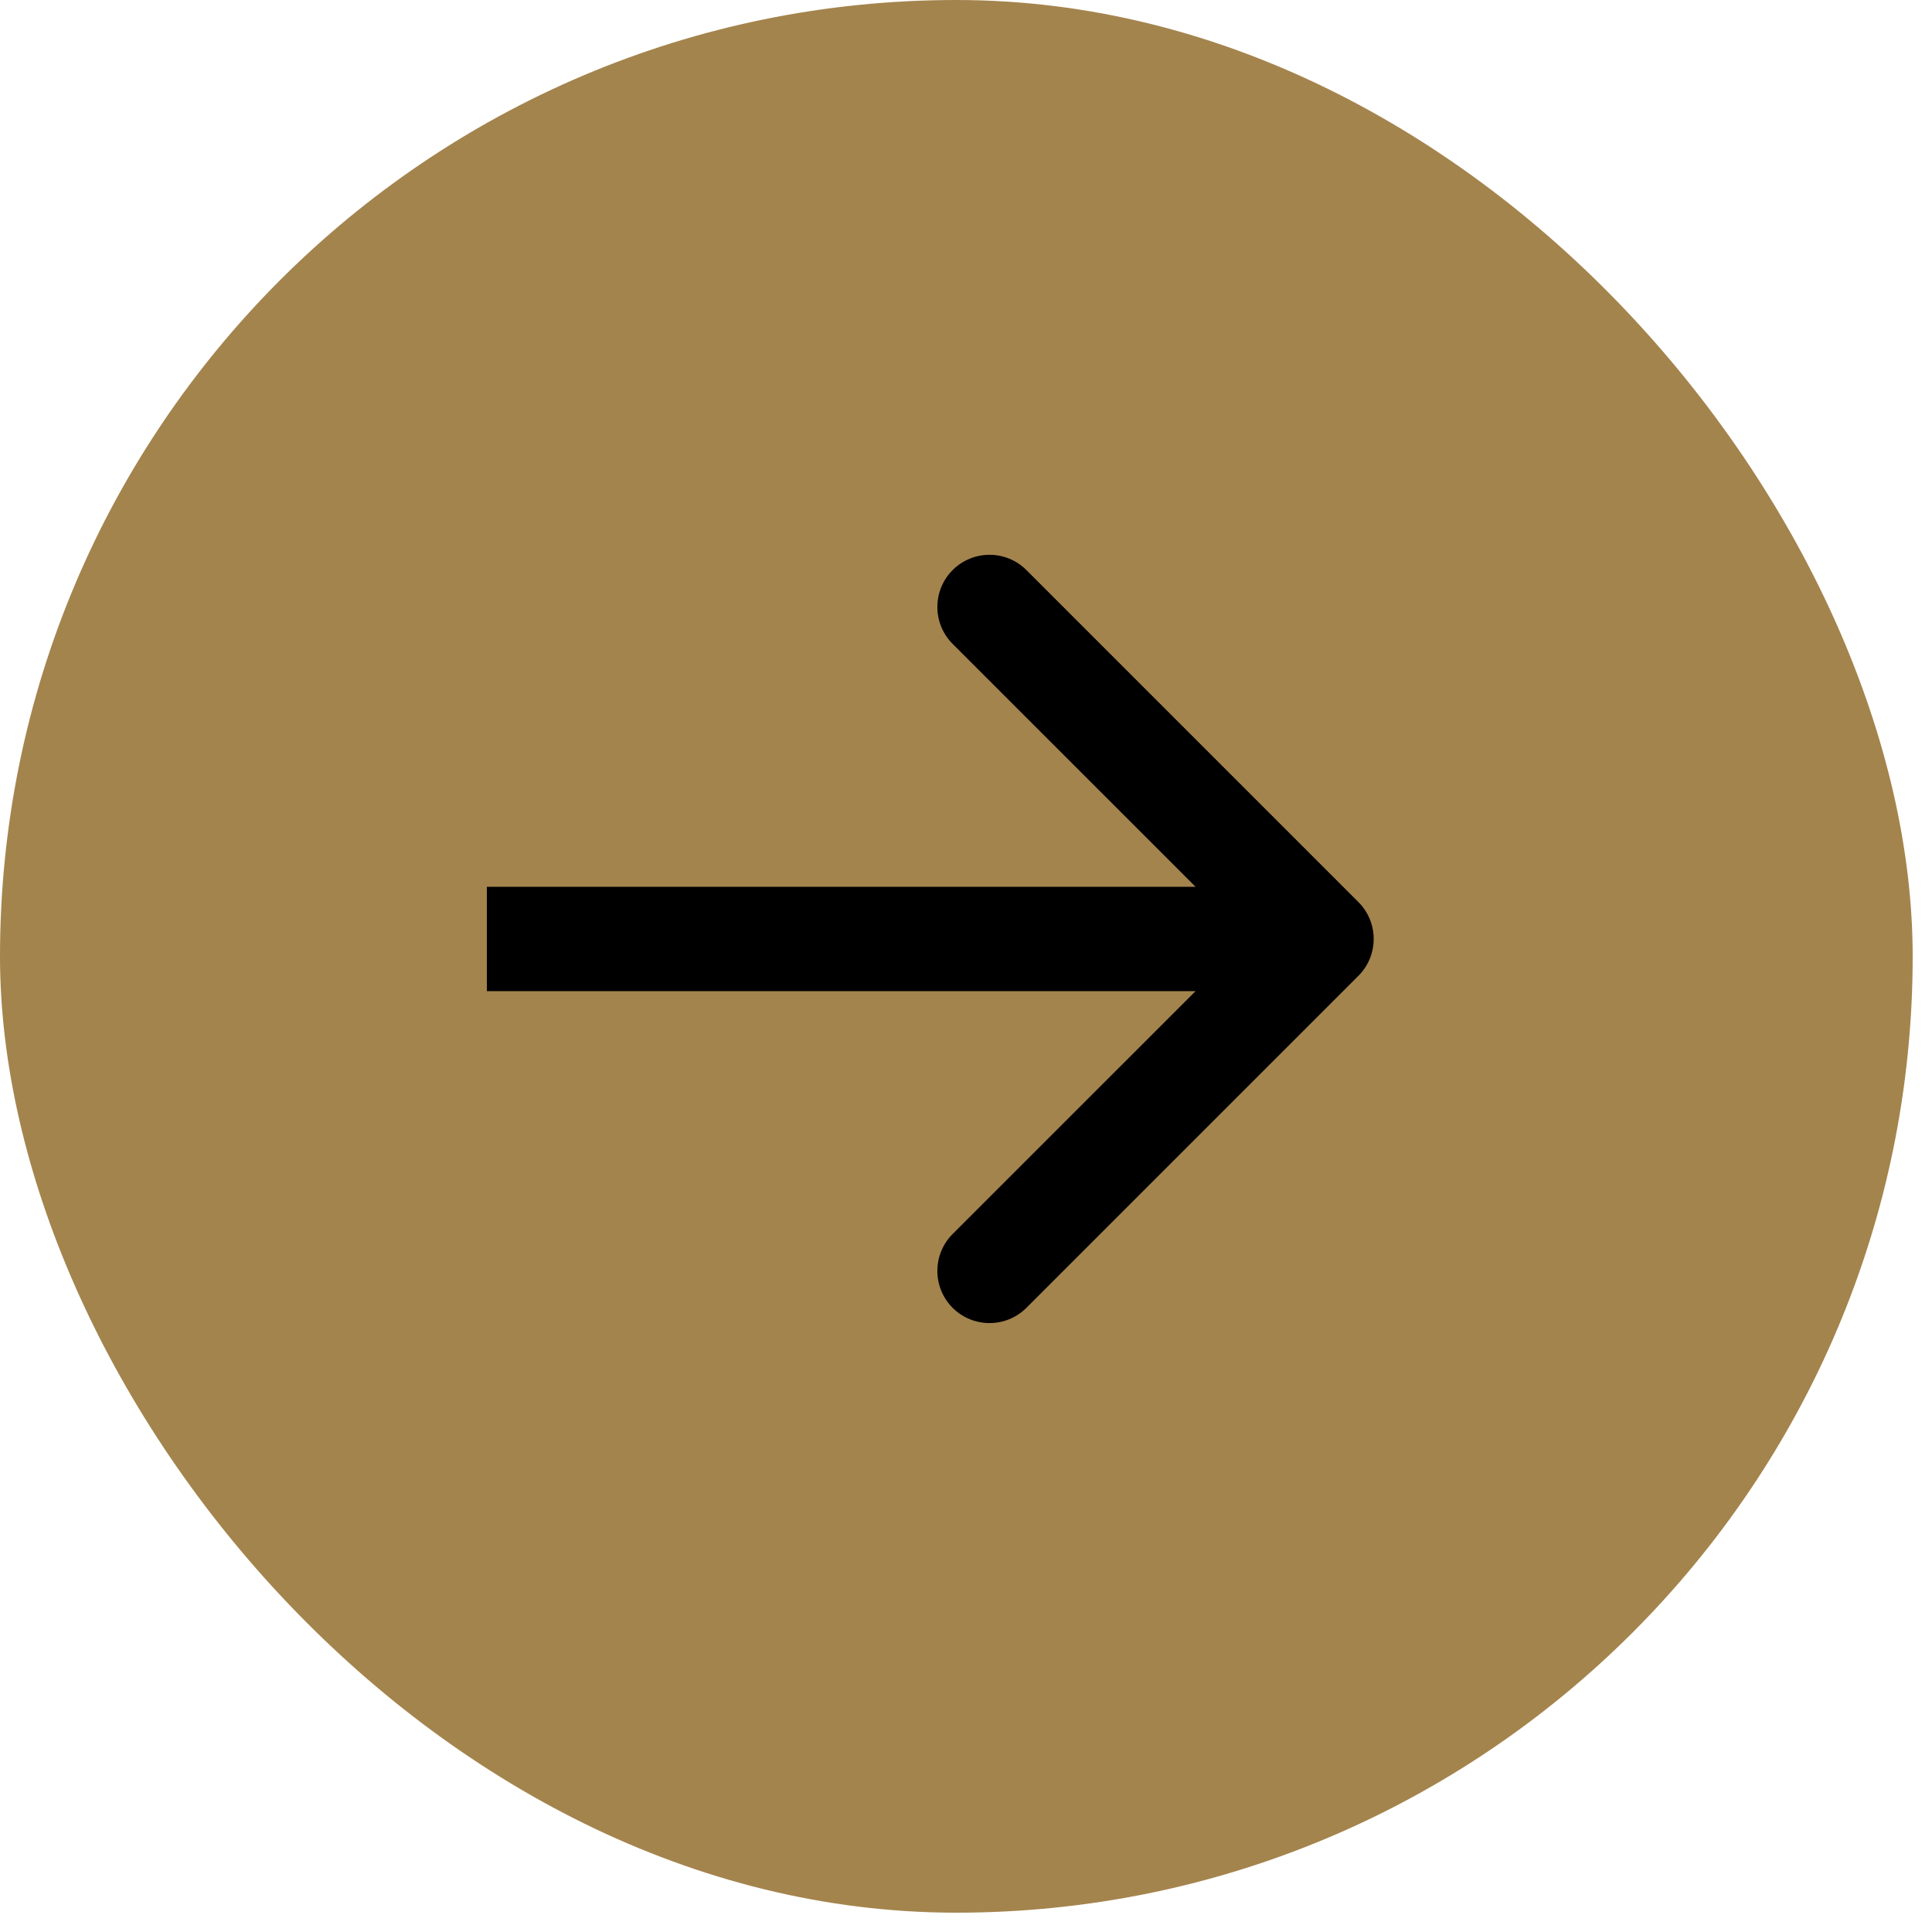
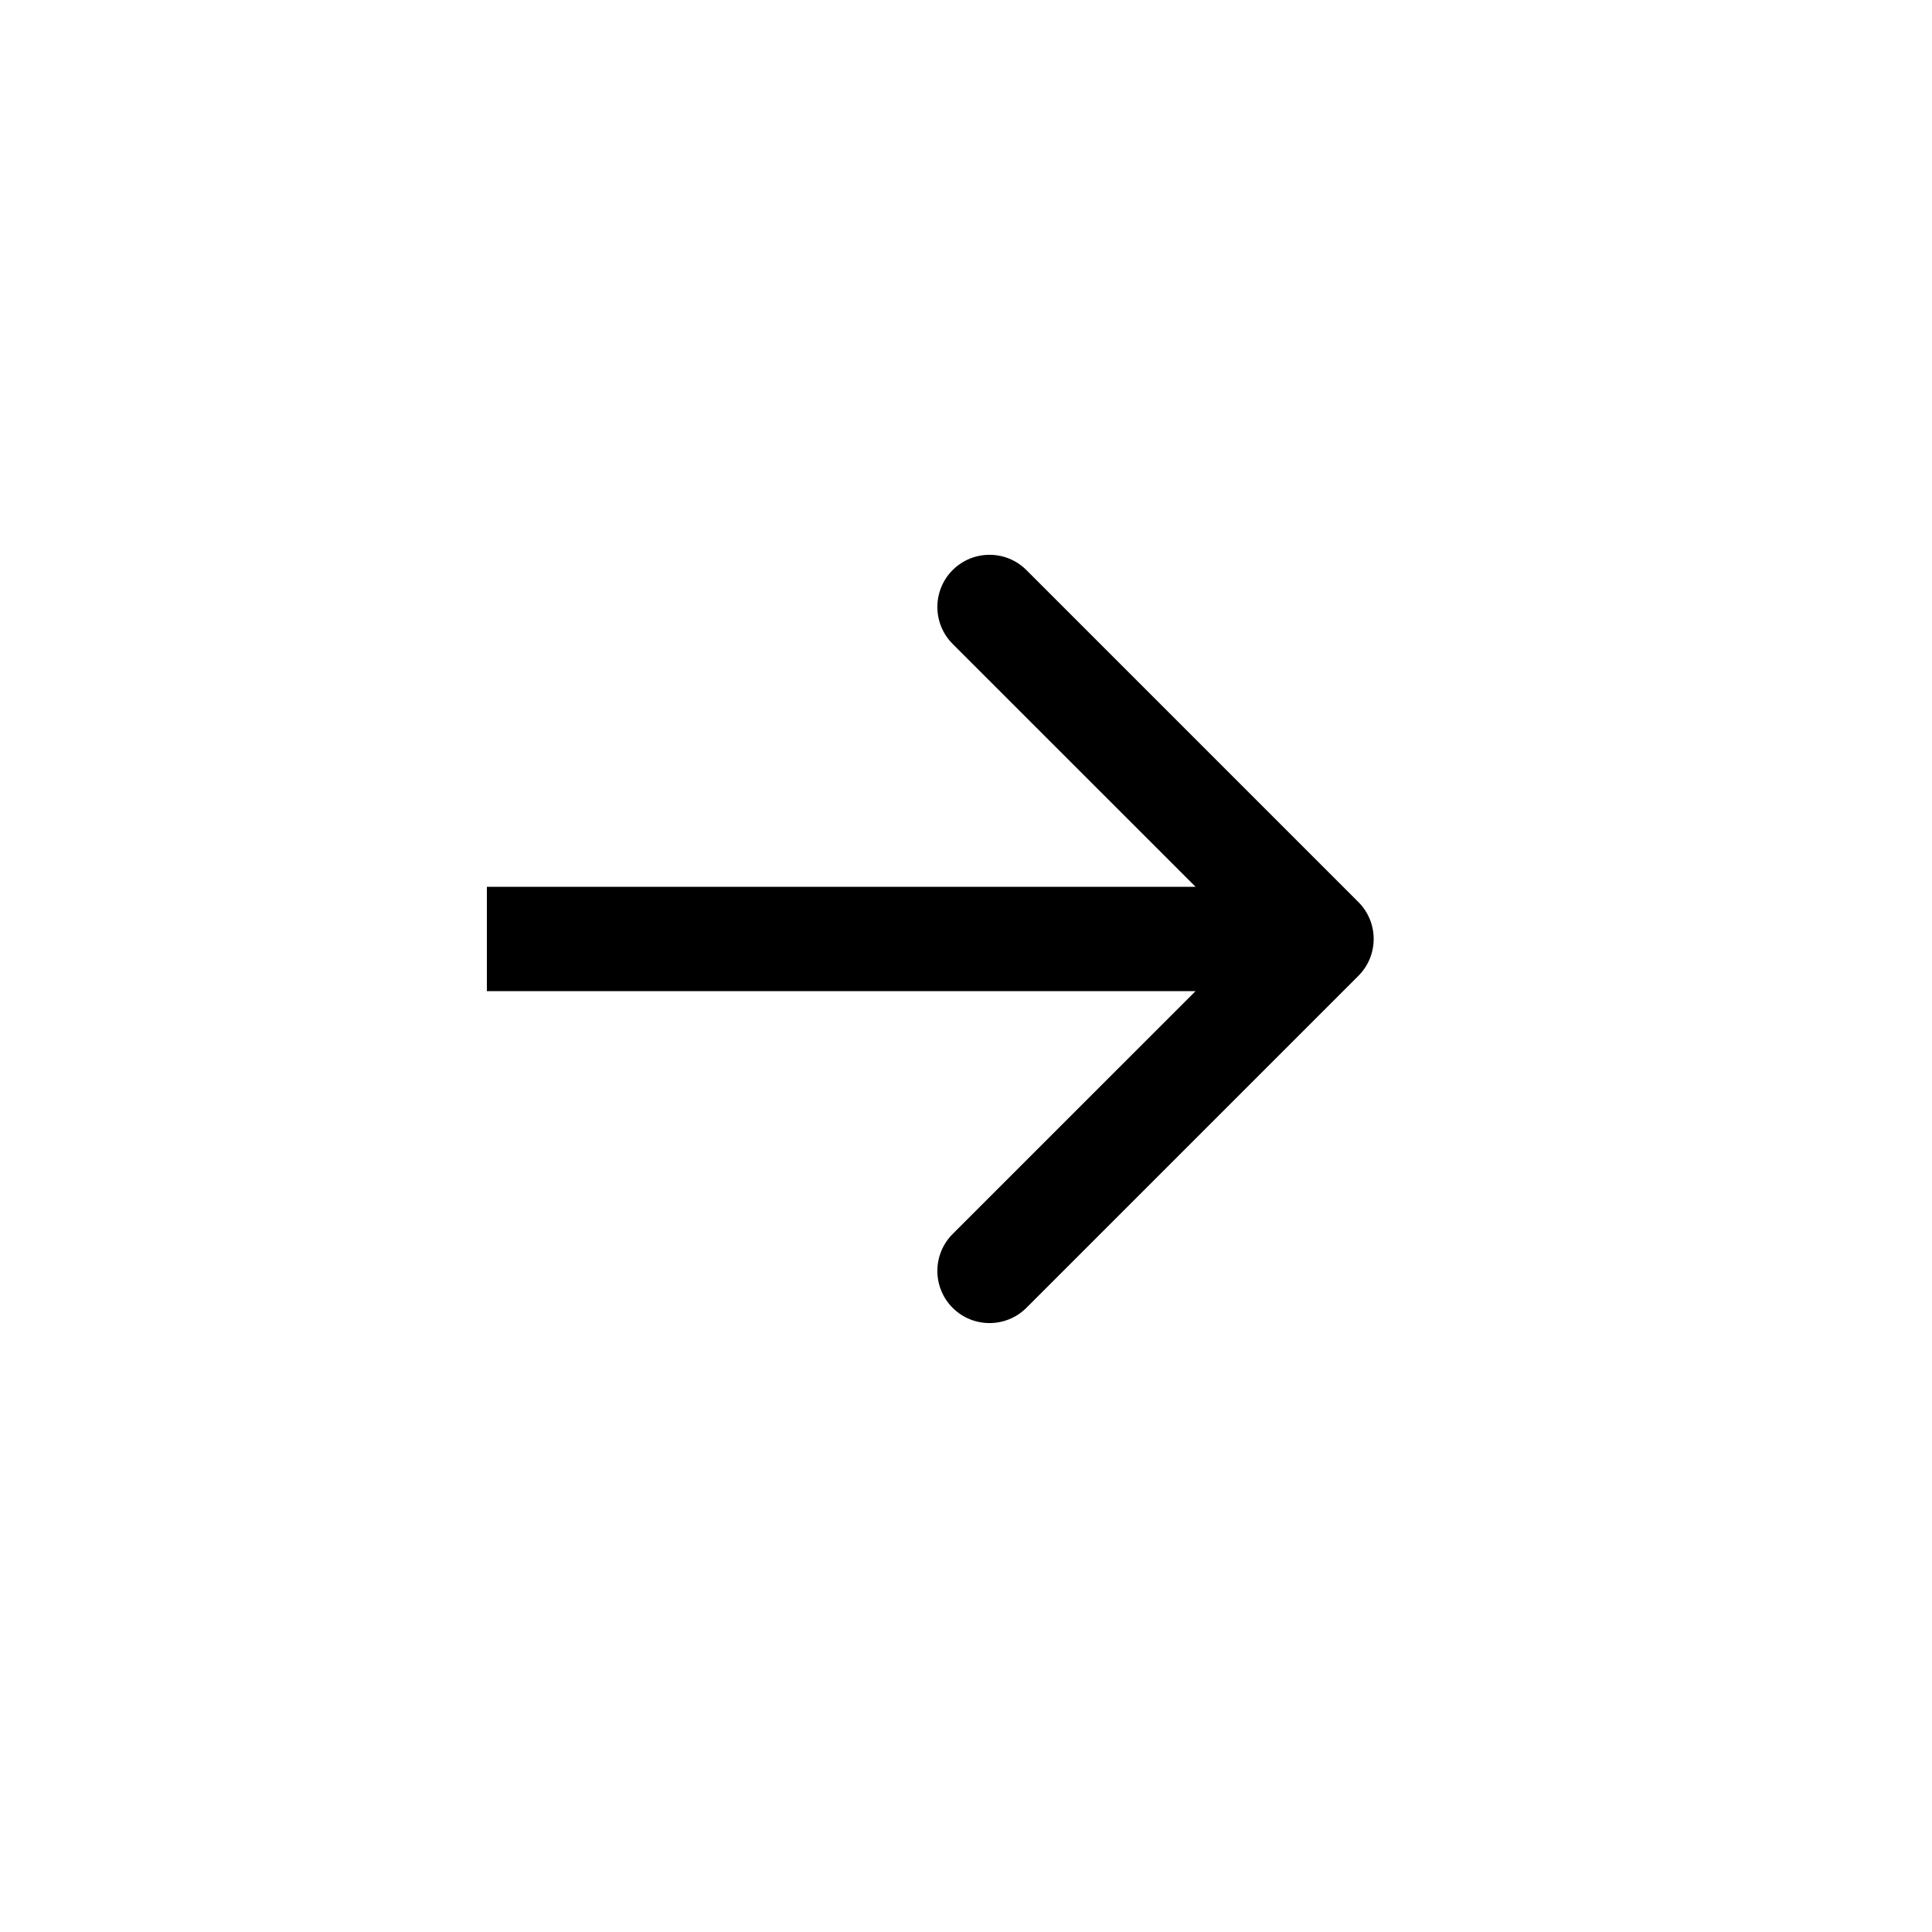
<svg xmlns="http://www.w3.org/2000/svg" width="40" height="40" viewBox="0 0 40 40" fill="none">
-   <rect width="39.6" height="39.6" rx="19.8" fill="#A4844D" />
  <path d="M28.124 20.204C28.546 19.782 28.546 19.098 28.124 18.676L21.251 11.803C20.829 11.381 20.145 11.381 19.723 11.803C19.302 12.225 19.302 12.909 19.723 13.331L25.833 19.44L19.723 25.549C19.302 25.971 19.302 26.655 19.723 27.077C20.145 27.498 20.829 27.498 21.251 27.077L28.124 20.204ZM10.08 20.52L27.36 20.52L27.36 18.36L10.08 18.36L10.08 20.52Z" fill="black" />
</svg>